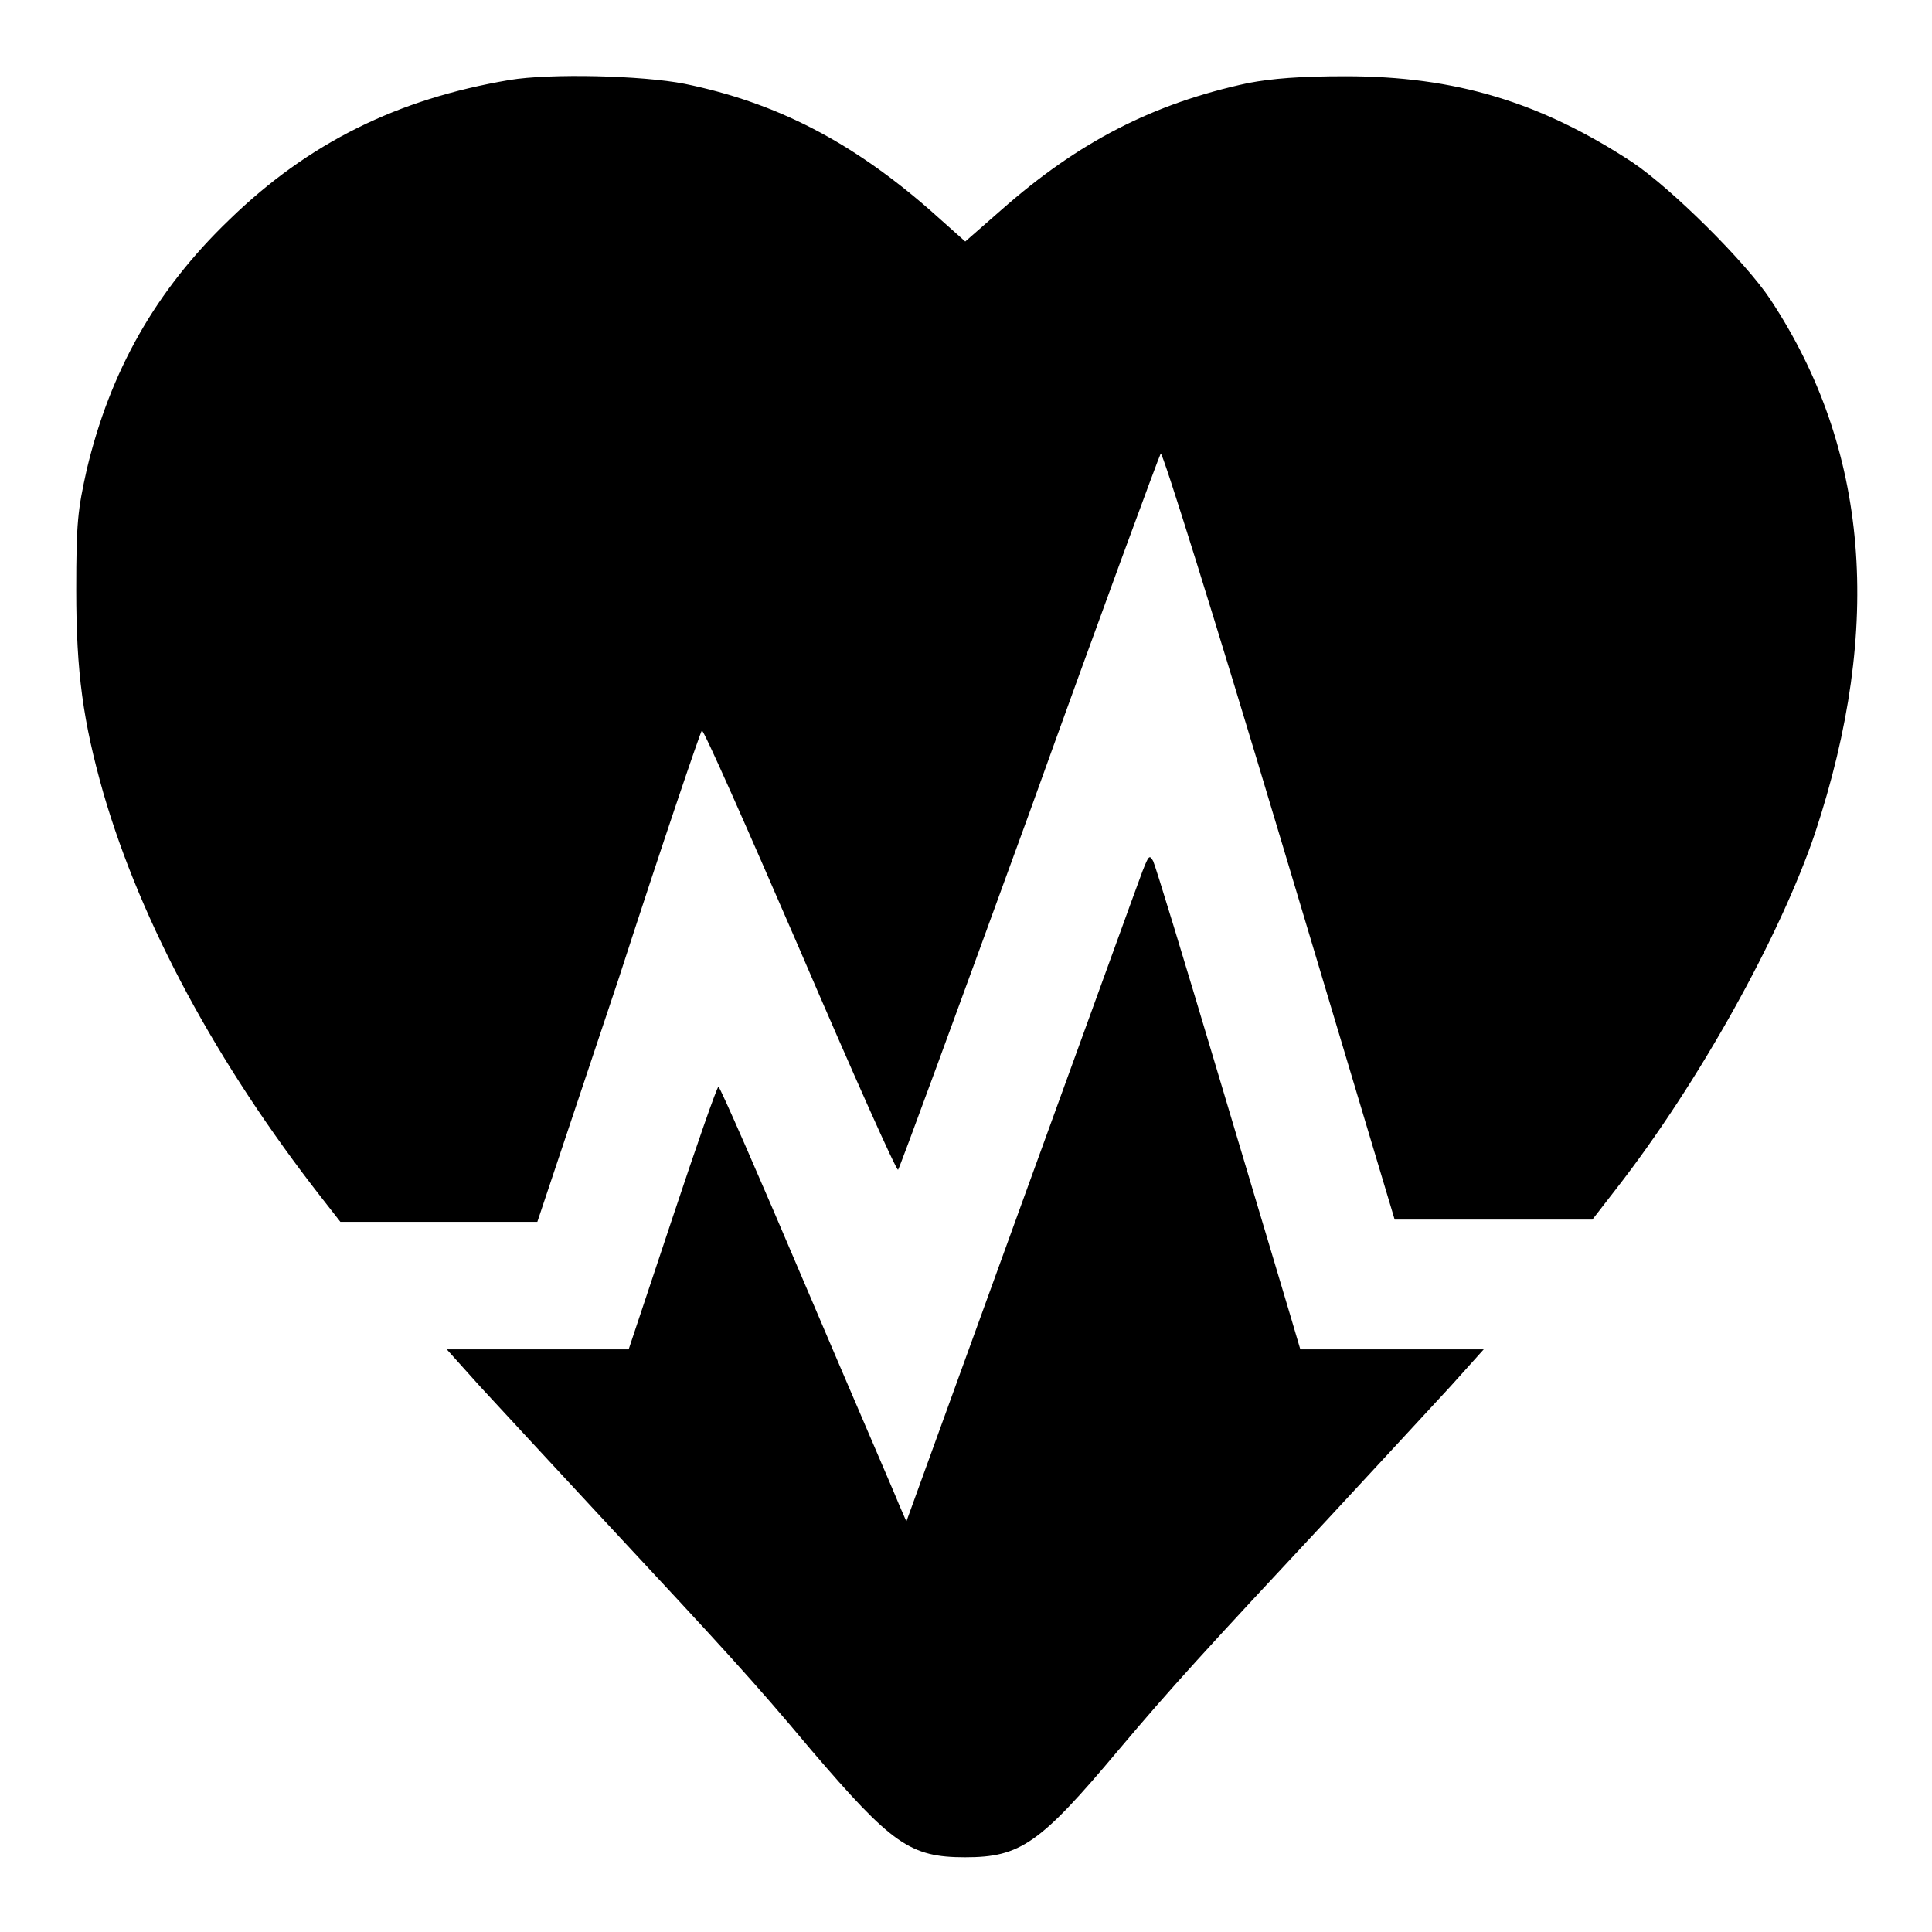
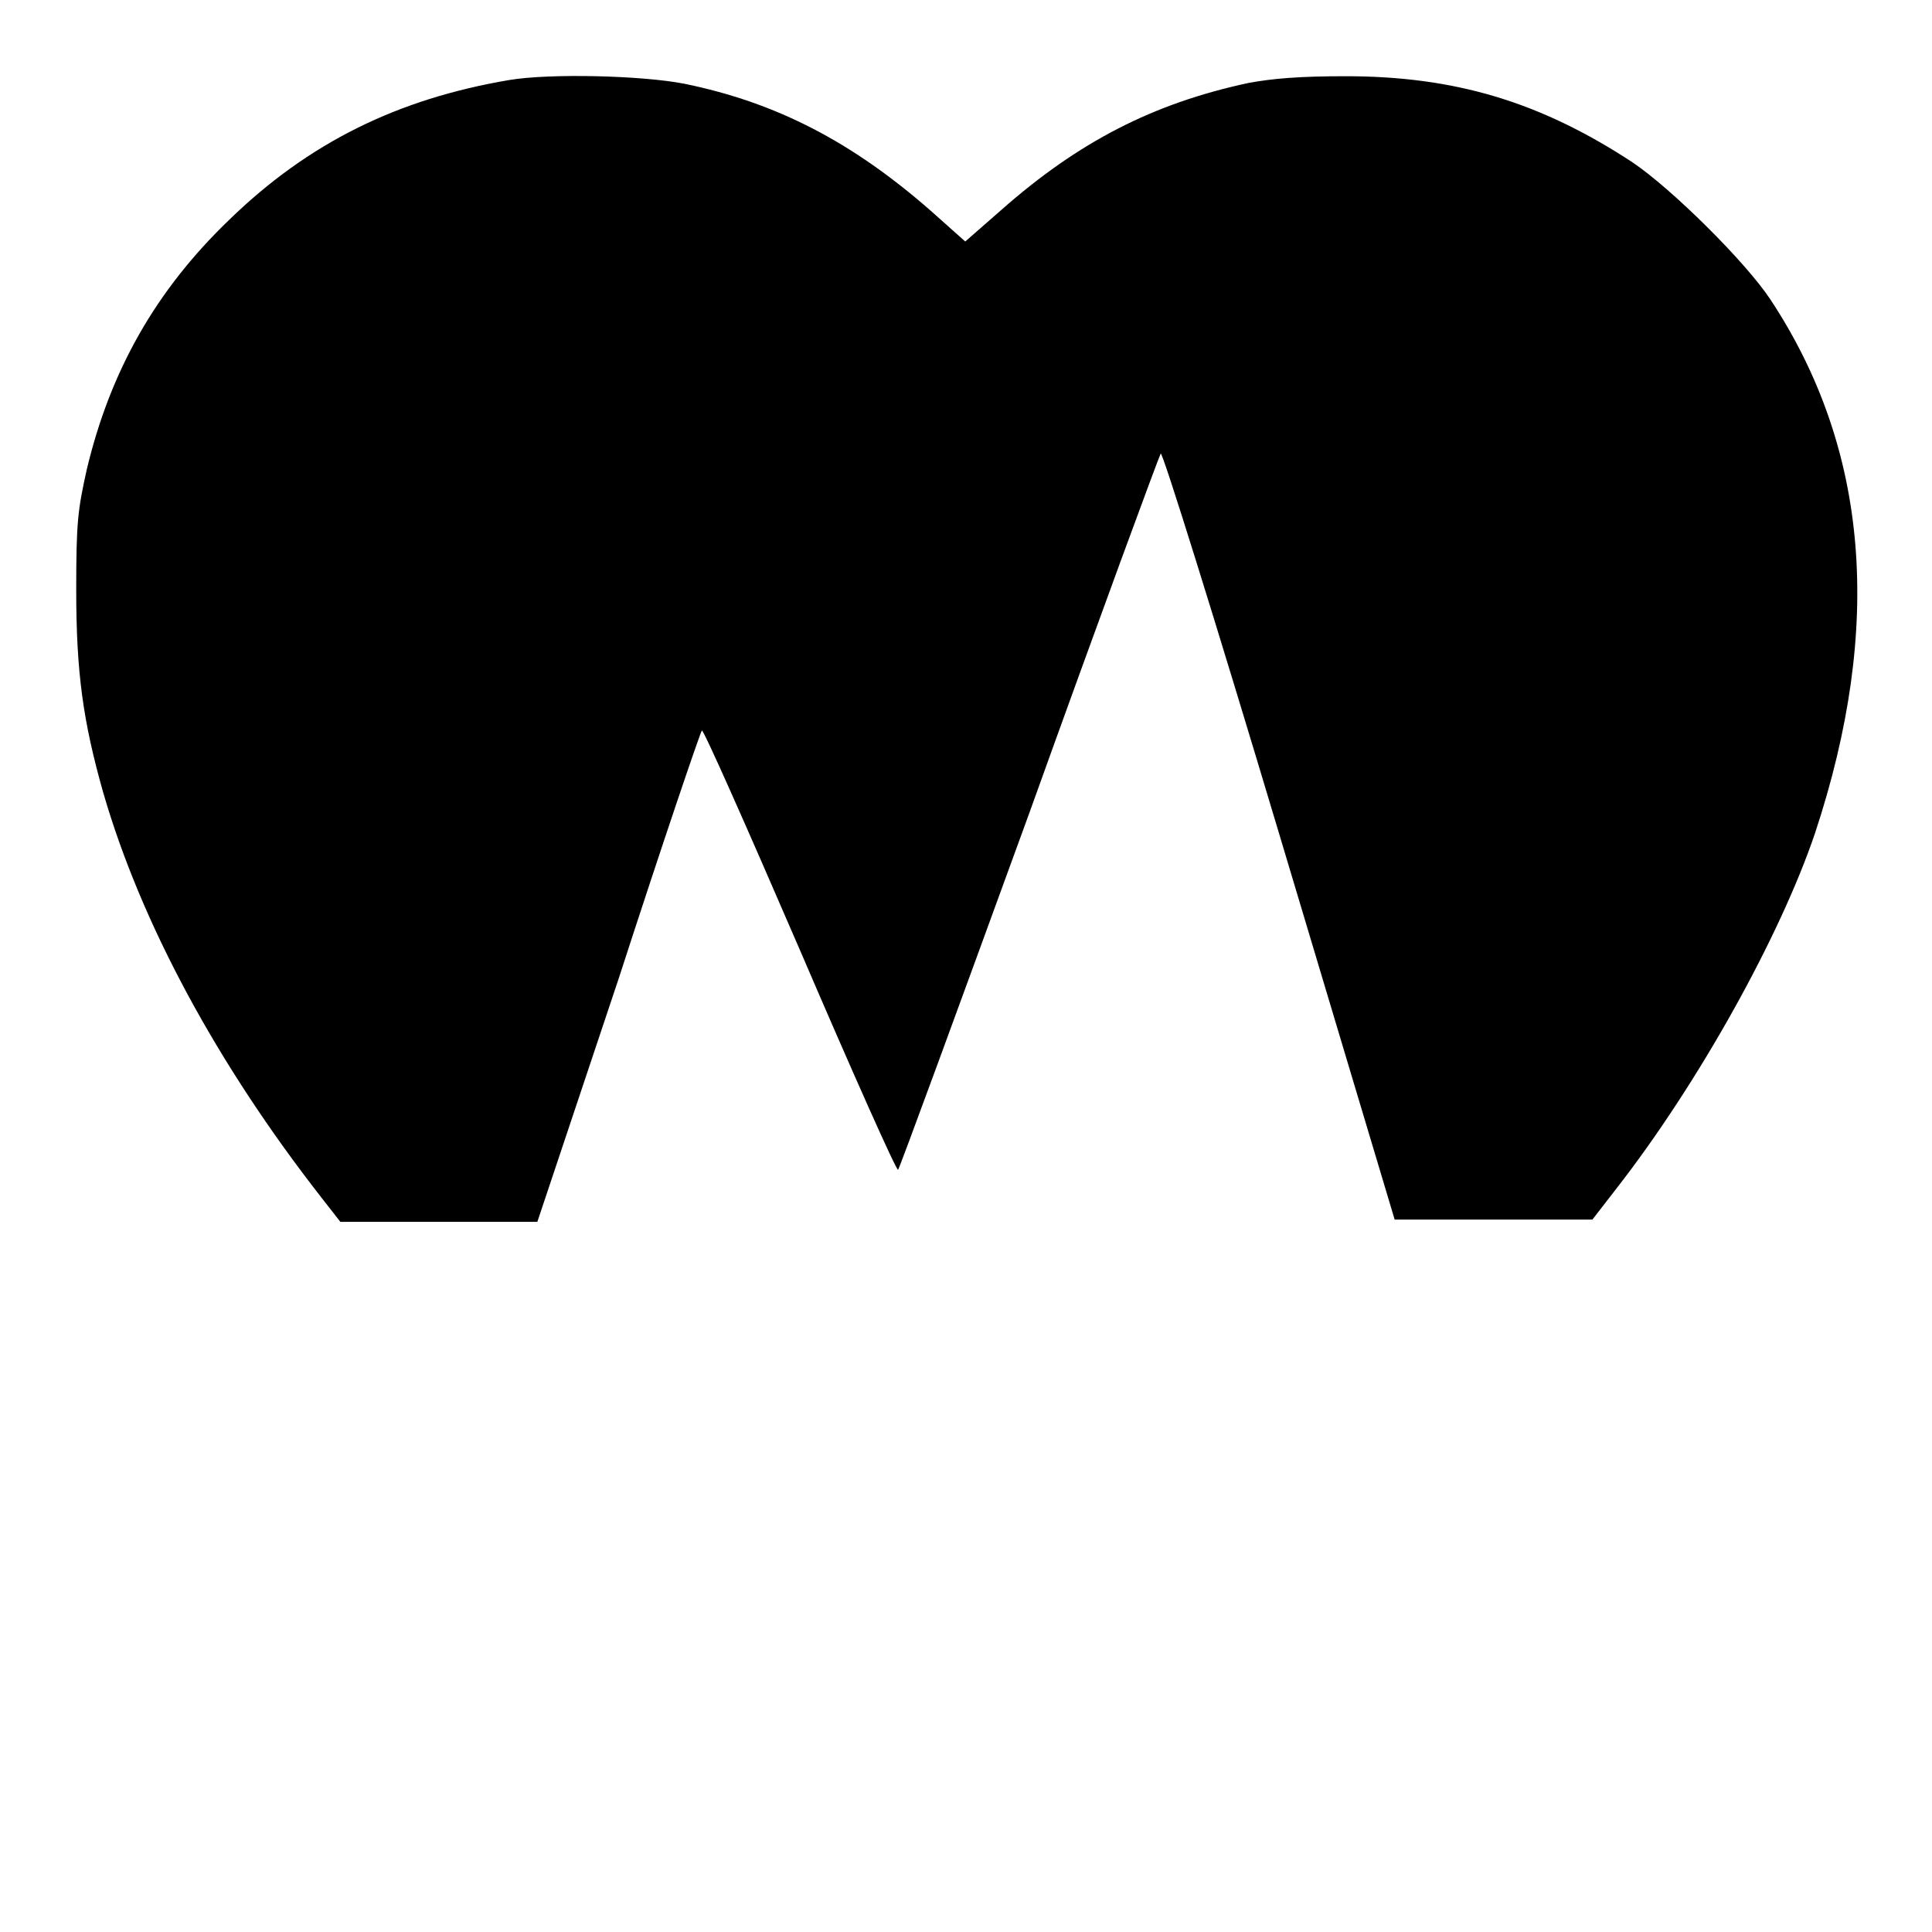
<svg xmlns="http://www.w3.org/2000/svg" version="1.1" x="0px" y="0px" viewBox="0 0 256 256" enable-background="new 0 0 256 256" xml:space="preserve">
  <g>
    <g>
      <g>
        <path fill="#000000" d="M67.5,10.6c-14.8,2.5-26.6,8.3-37.1,18.5c-9.8,9.4-15.8,20.1-18.9,33.1c-1.2,5.4-1.4,7-1.4,16c0,10.9,0.9,17.4,3.6,26.9c5,17.2,15,35.8,28.9,53.6l2.5,3.2h13.1h13l10.8-32.3C87.8,111.7,92.8,97,93,96.8c0.2-0.2,6,12.9,13,29.1c7,16.3,12.8,29.3,13,29.1c0.2-0.2,8-21.5,17.4-47.3c9.3-25.9,17.2-47.3,17.4-47.6c0.2-0.4,7.2,22,15.7,50.4l15.3,51.1h13.1h13.1l3.1-4c11-14.1,21.8-33.6,26.4-47.2c9.1-27.5,7.1-51-5.9-70.7c-3.3-5-13.1-14.7-18.3-18.2c-12.2-8-23.5-11.4-38-11.4c-6.1,0-9.7,0.3-12.9,0.9c-12.6,2.7-22.5,7.8-32.7,16.8l-4.8,4.2l-4.6-4.1c-10.4-9.1-20.4-14.3-32.6-16.8C85.1,10,72.9,9.7,67.5,10.6z" />
-         <path fill="#000000" d="M151.4,115.4c-0.5,1.3-7.7,21.2-16.1,44.3l-15.2,41.9l-1-2.3c-0.5-1.3-6.1-14.2-12.3-28.8c-6.2-14.6-11.4-26.5-11.6-26.5c-0.2,0-2.9,7.8-6.1,17.4l-5.8,17.4h-12H59.2l4.4,4.9c2.4,2.6,9.8,10.6,16.3,17.6c16.2,17.4,19.9,21.4,27.6,30.6c10.7,12.5,13.1,14.2,20.4,14.2c7.3,0,9.9-1.8,20.3-14.2c7-8.3,11.3-13,28-30.9c6.4-6.9,13.6-14.7,16-17.3l4.4-4.9h-12.1h-12.2l-1.3-4.4c-0.7-2.4-5-16.7-9.5-31.8c-4.5-15.1-8.4-27.9-8.7-28.5C152.3,113.2,152.2,113.4,151.4,115.4z" />
      </g>
    </g>
  </g>
</svg>